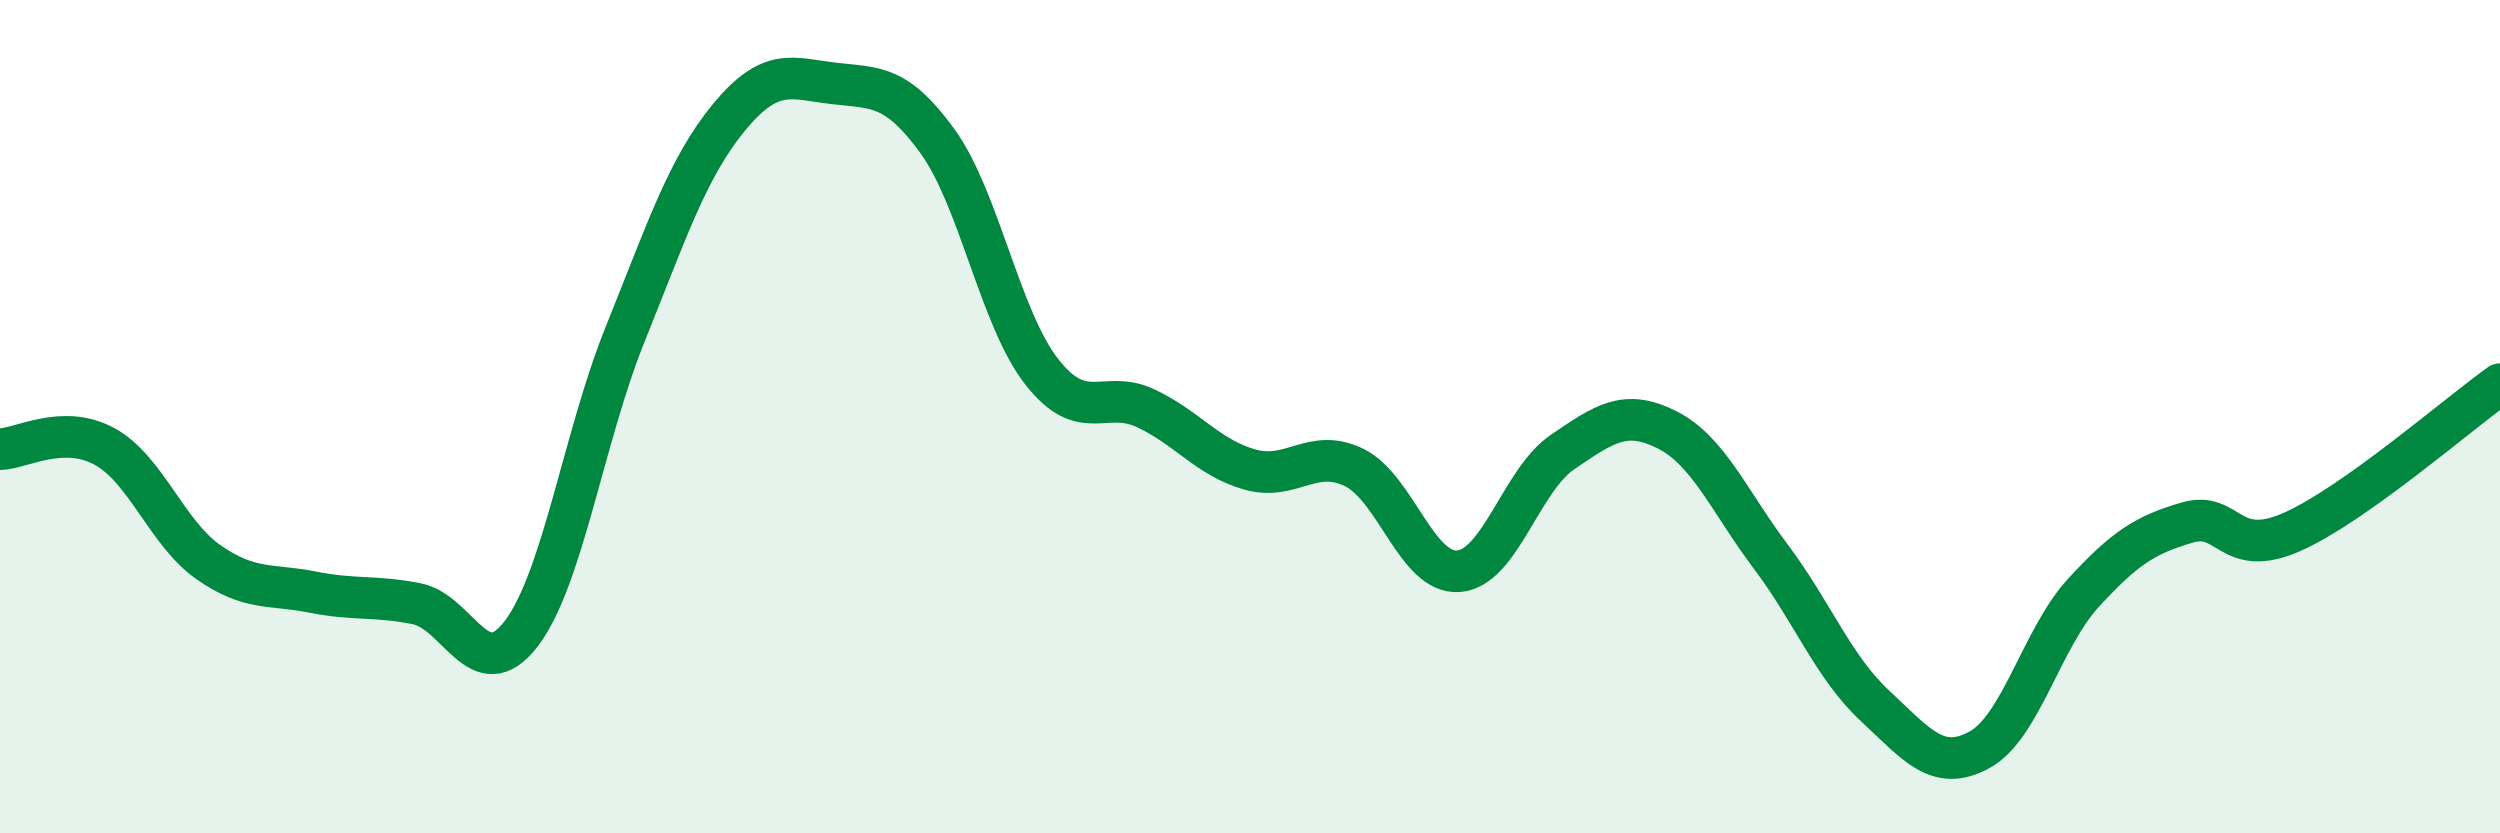
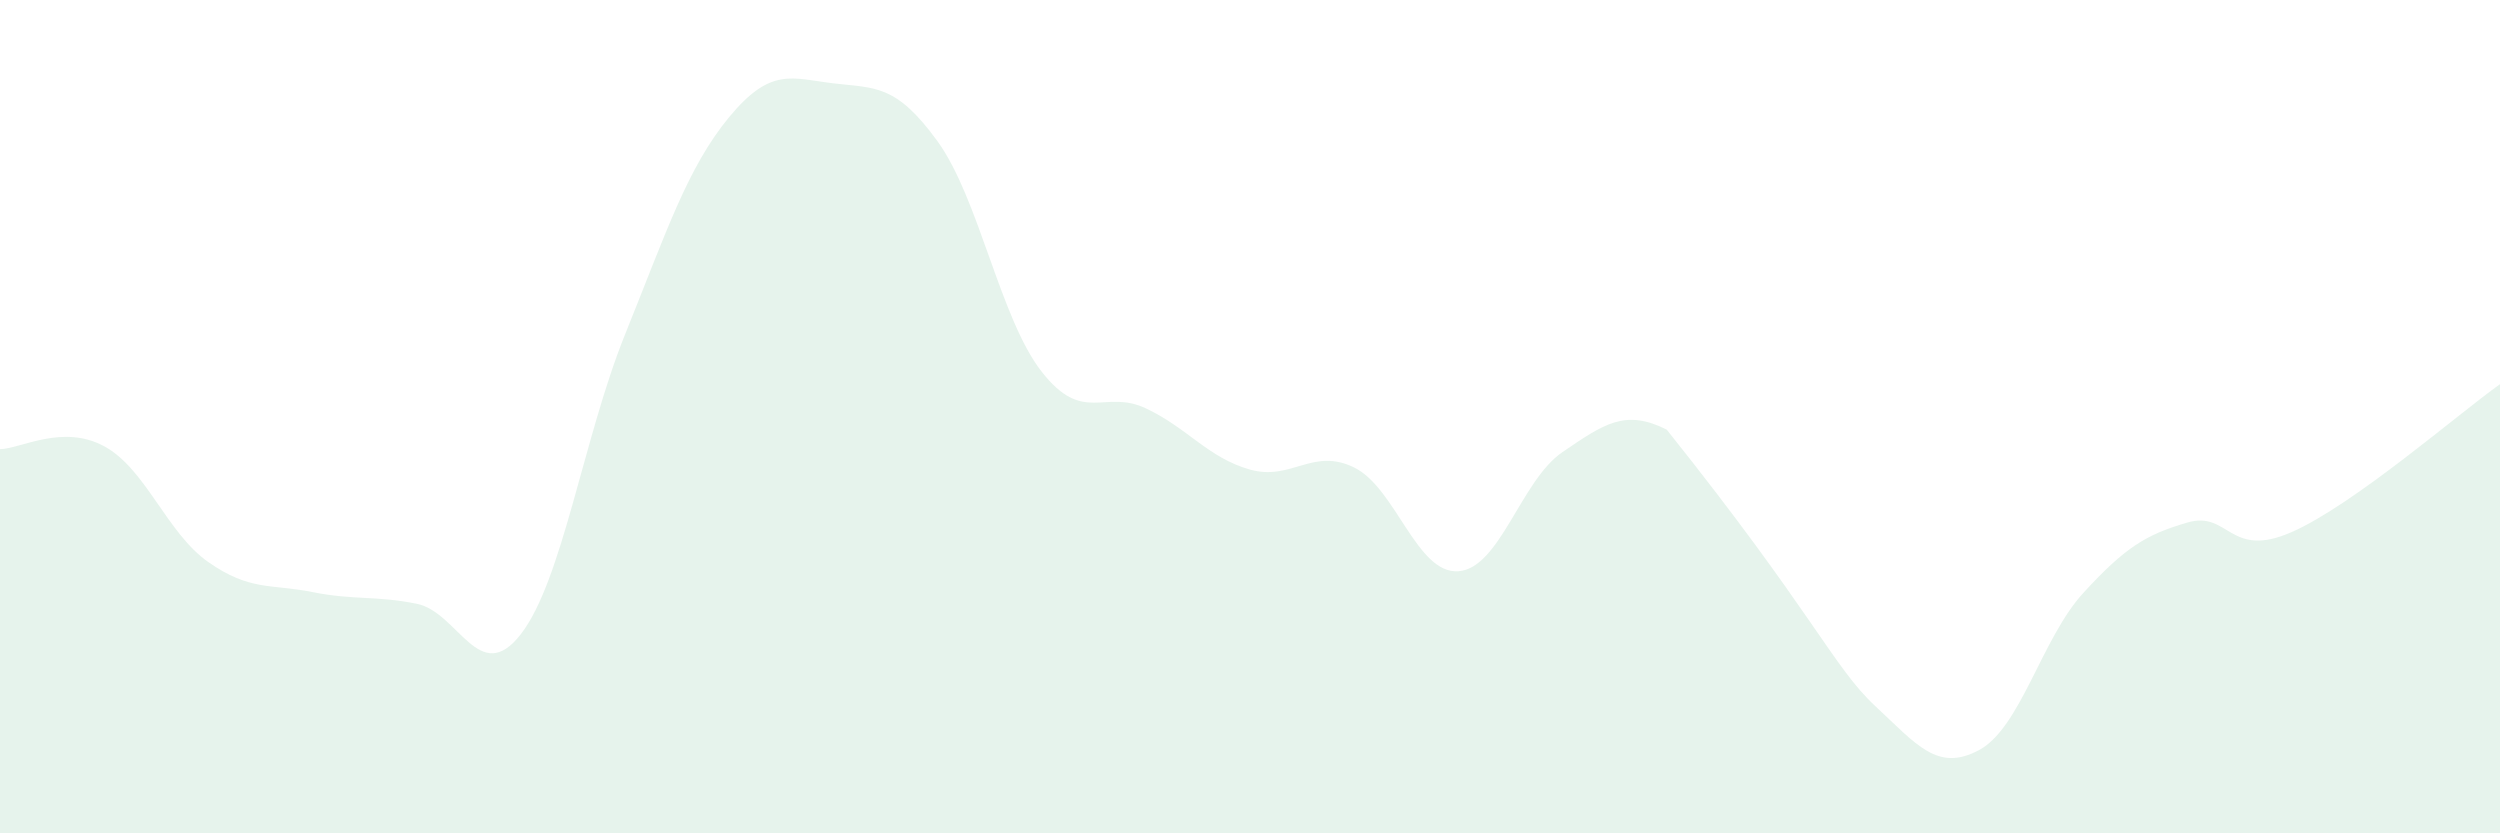
<svg xmlns="http://www.w3.org/2000/svg" width="60" height="20" viewBox="0 0 60 20">
-   <path d="M 0,10.78 C 0.5,10.77 1.5,10.17 2.5,10.71 C 3.5,11.25 4,12.79 5,13.49 C 6,14.19 6.5,14.01 7.5,14.21 C 8.5,14.41 9,14.29 10,14.49 C 11,14.69 11.5,16.51 12.5,15.22 C 13.5,13.93 14,10.51 15,8.03 C 16,5.55 16.5,4.02 17.5,2.81 C 18.5,1.6 19,1.88 20,2 C 21,2.12 21.5,2.01 22.5,3.39 C 23.5,4.77 24,7.64 25,8.92 C 26,10.2 26.5,9.33 27.5,9.8 C 28.5,10.27 29,10.99 30,11.27 C 31,11.55 31.5,10.73 32.5,11.22 C 33.5,11.71 34,13.78 35,13.71 C 36,13.64 36.5,11.53 37.5,10.85 C 38.5,10.17 39,9.81 40,10.31 C 41,10.81 41.5,12.03 42.5,13.36 C 43.5,14.69 44,16.01 45,16.94 C 46,17.87 46.5,18.54 47.5,18 C 48.5,17.46 49,15.32 50,14.23 C 51,13.14 51.5,12.83 52.5,12.54 C 53.5,12.25 53.5,13.43 55,12.77 C 56.5,12.11 59,9.93 60,9.22L60 20L0 20Z" fill="#008740" opacity="0.1" stroke-linecap="round" stroke-linejoin="round" />
-   <path d="M 0,10.78 C 0.5,10.77 1.5,10.17 2.5,10.71 C 3.5,11.25 4,12.79 5,13.49 C 6,14.19 6.5,14.01 7.5,14.21 C 8.5,14.41 9,14.29 10,14.49 C 11,14.69 11.5,16.51 12.5,15.22 C 13.5,13.93 14,10.51 15,8.03 C 16,5.55 16.5,4.02 17.5,2.81 C 18.5,1.6 19,1.88 20,2 C 21,2.12 21.5,2.01 22.5,3.39 C 23.5,4.77 24,7.64 25,8.92 C 26,10.2 26.5,9.33 27.5,9.8 C 28.5,10.27 29,10.99 30,11.27 C 31,11.55 31.5,10.73 32.5,11.22 C 33.5,11.71 34,13.78 35,13.71 C 36,13.64 36.5,11.53 37.5,10.85 C 38.5,10.17 39,9.81 40,10.31 C 41,10.81 41.5,12.03 42.5,13.36 C 43.5,14.69 44,16.01 45,16.94 C 46,17.87 46.5,18.54 47.5,18 C 48.5,17.46 49,15.32 50,14.23 C 51,13.14 51.5,12.83 52.5,12.54 C 53.5,12.25 53.5,13.43 55,12.77 C 56.5,12.11 59,9.93 60,9.22" stroke="#008740" stroke-width="1" fill="none" stroke-linecap="round" stroke-linejoin="round" />
+   <path d="M 0,10.78 C 0.5,10.77 1.5,10.17 2.5,10.71 C 3.5,11.25 4,12.79 5,13.49 C 6,14.19 6.5,14.01 7.5,14.21 C 8.5,14.41 9,14.29 10,14.49 C 11,14.69 11.5,16.51 12.5,15.22 C 13.5,13.93 14,10.51 15,8.03 C 16,5.55 16.5,4.02 17.5,2.81 C 18.5,1.6 19,1.88 20,2 C 21,2.12 21.5,2.01 22.5,3.39 C 23.5,4.77 24,7.64 25,8.92 C 26,10.2 26.5,9.33 27.5,9.8 C 28.5,10.27 29,10.99 30,11.27 C 31,11.55 31.5,10.73 32.5,11.22 C 33.5,11.71 34,13.78 35,13.71 C 36,13.64 36.5,11.53 37.5,10.85 C 38.5,10.17 39,9.81 40,10.31 C 43.5,14.69 44,16.01 45,16.94 C 46,17.87 46.5,18.54 47.5,18 C 48.5,17.46 49,15.32 50,14.23 C 51,13.14 51.5,12.83 52.5,12.54 C 53.5,12.25 53.5,13.43 55,12.77 C 56.5,12.11 59,9.93 60,9.22L60 20L0 20Z" fill="#008740" opacity="0.1" stroke-linecap="round" stroke-linejoin="round" />
</svg>